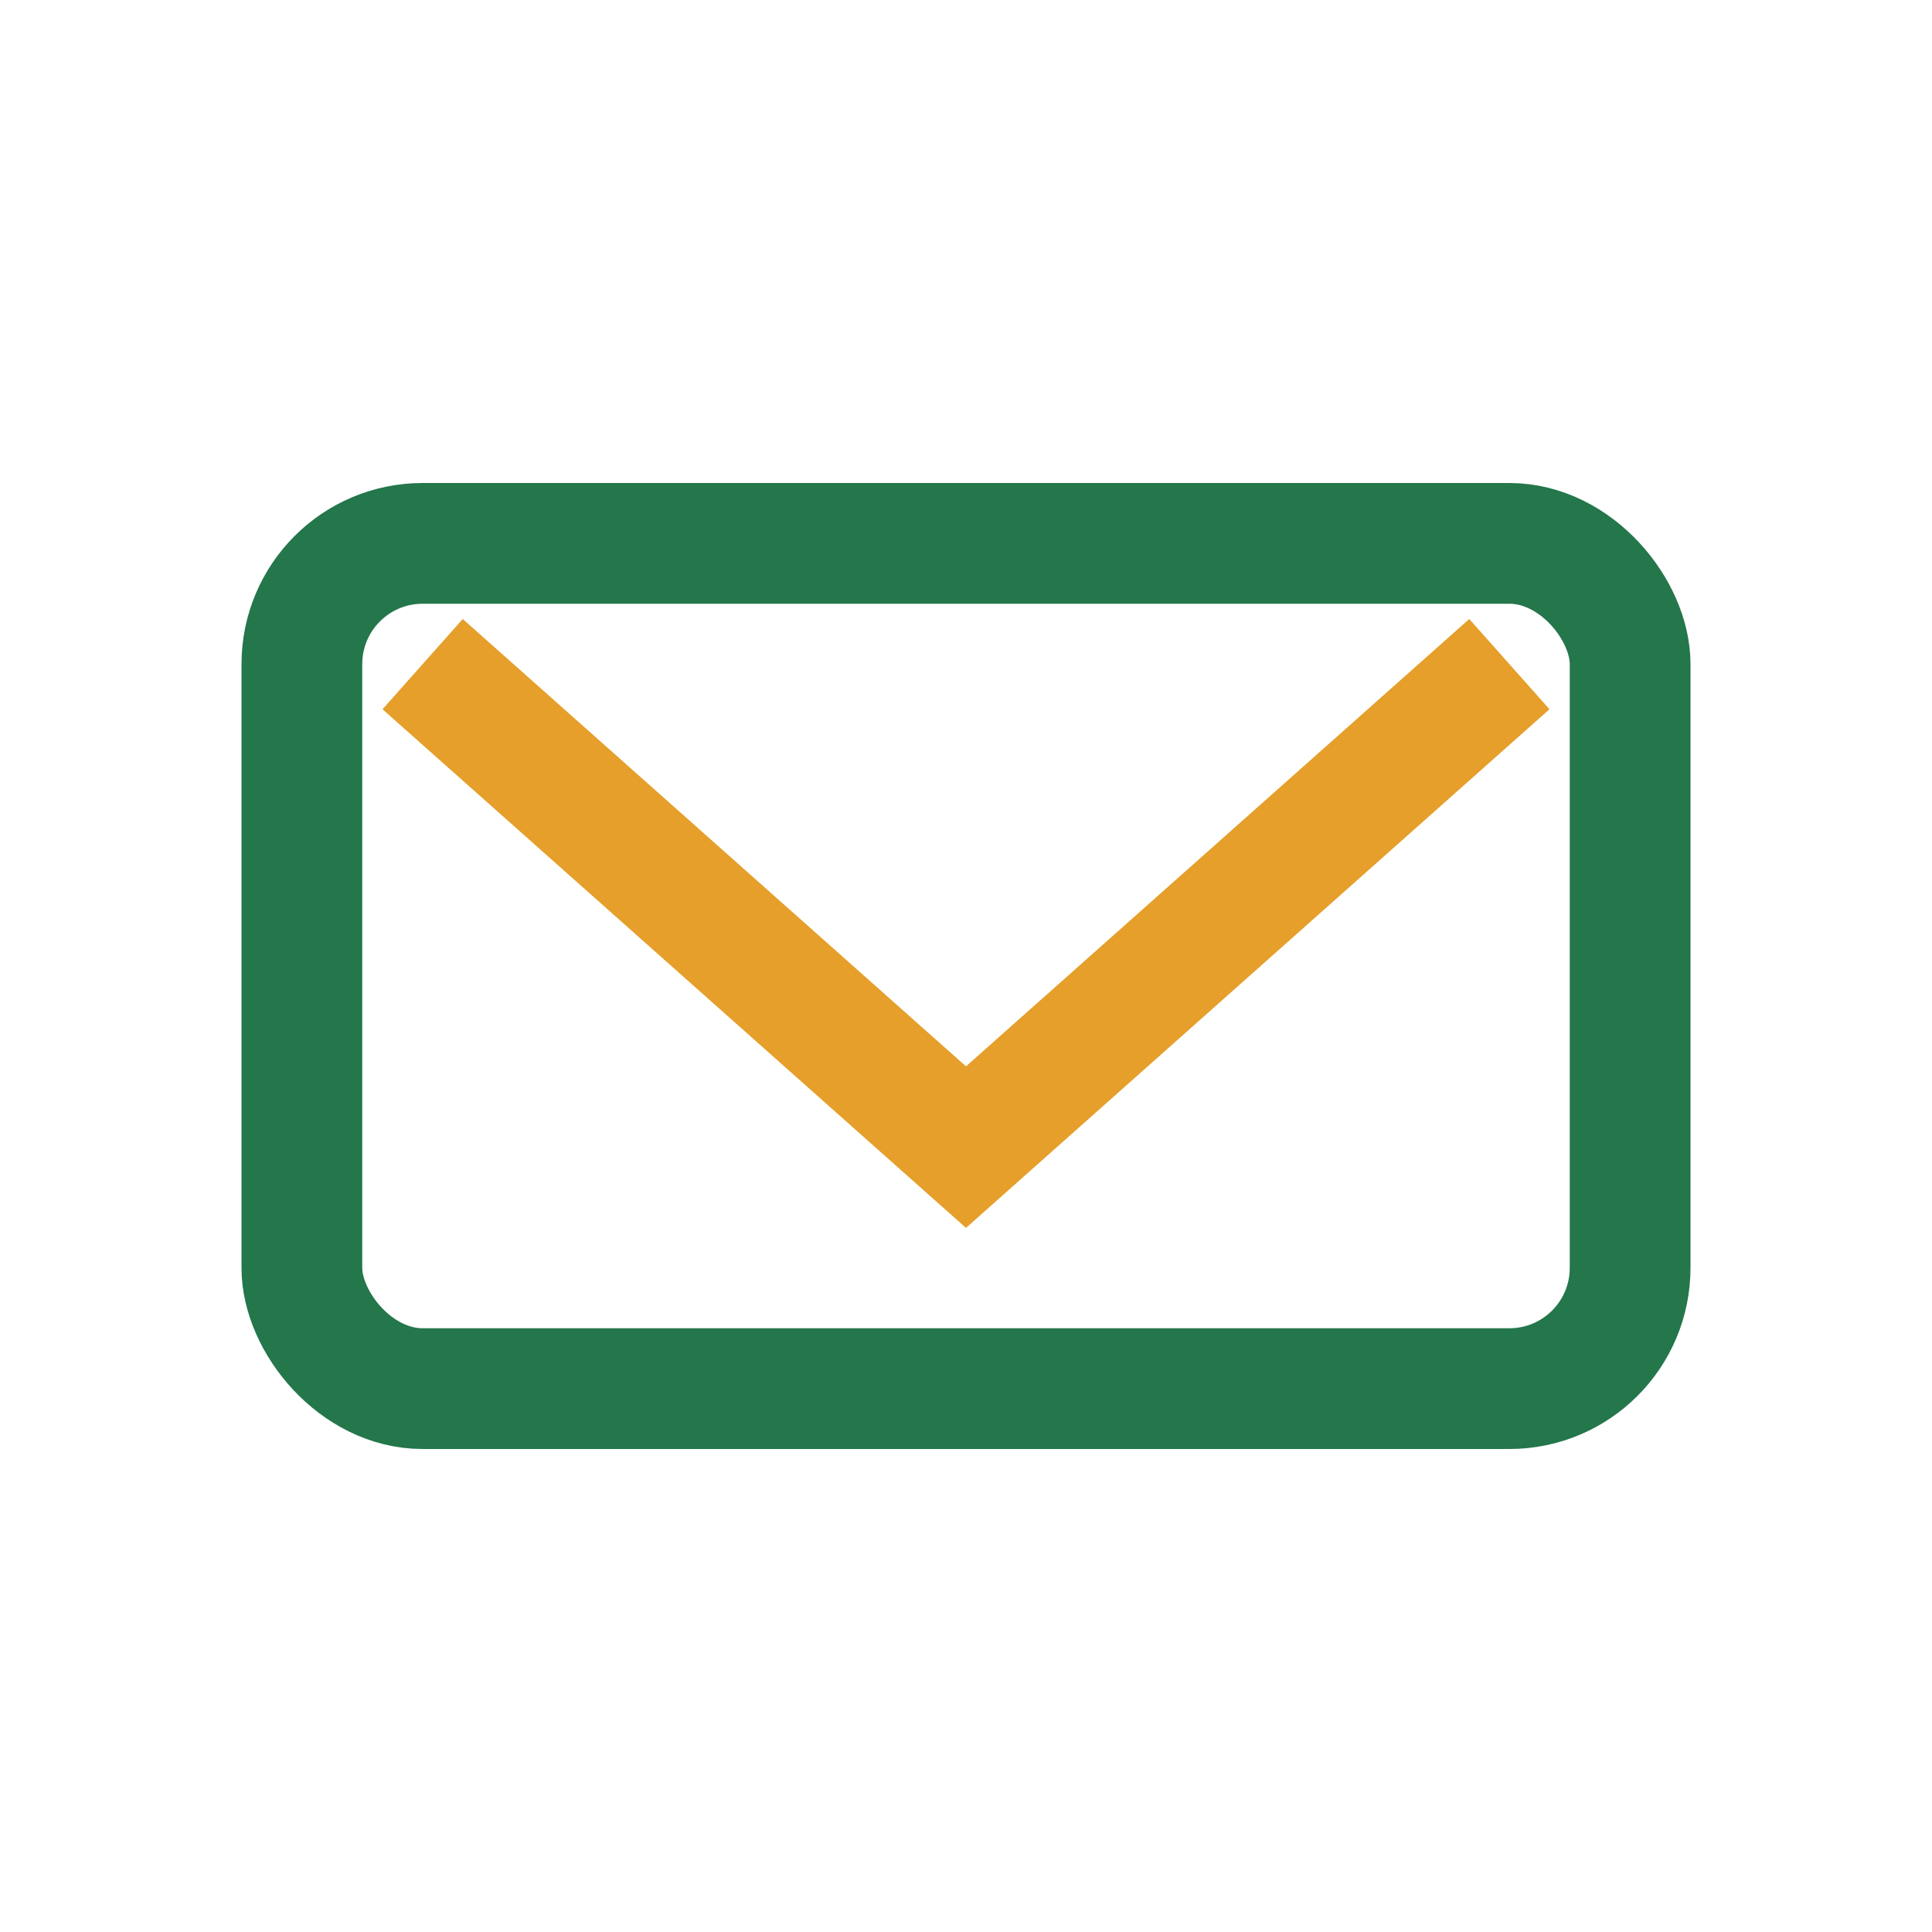
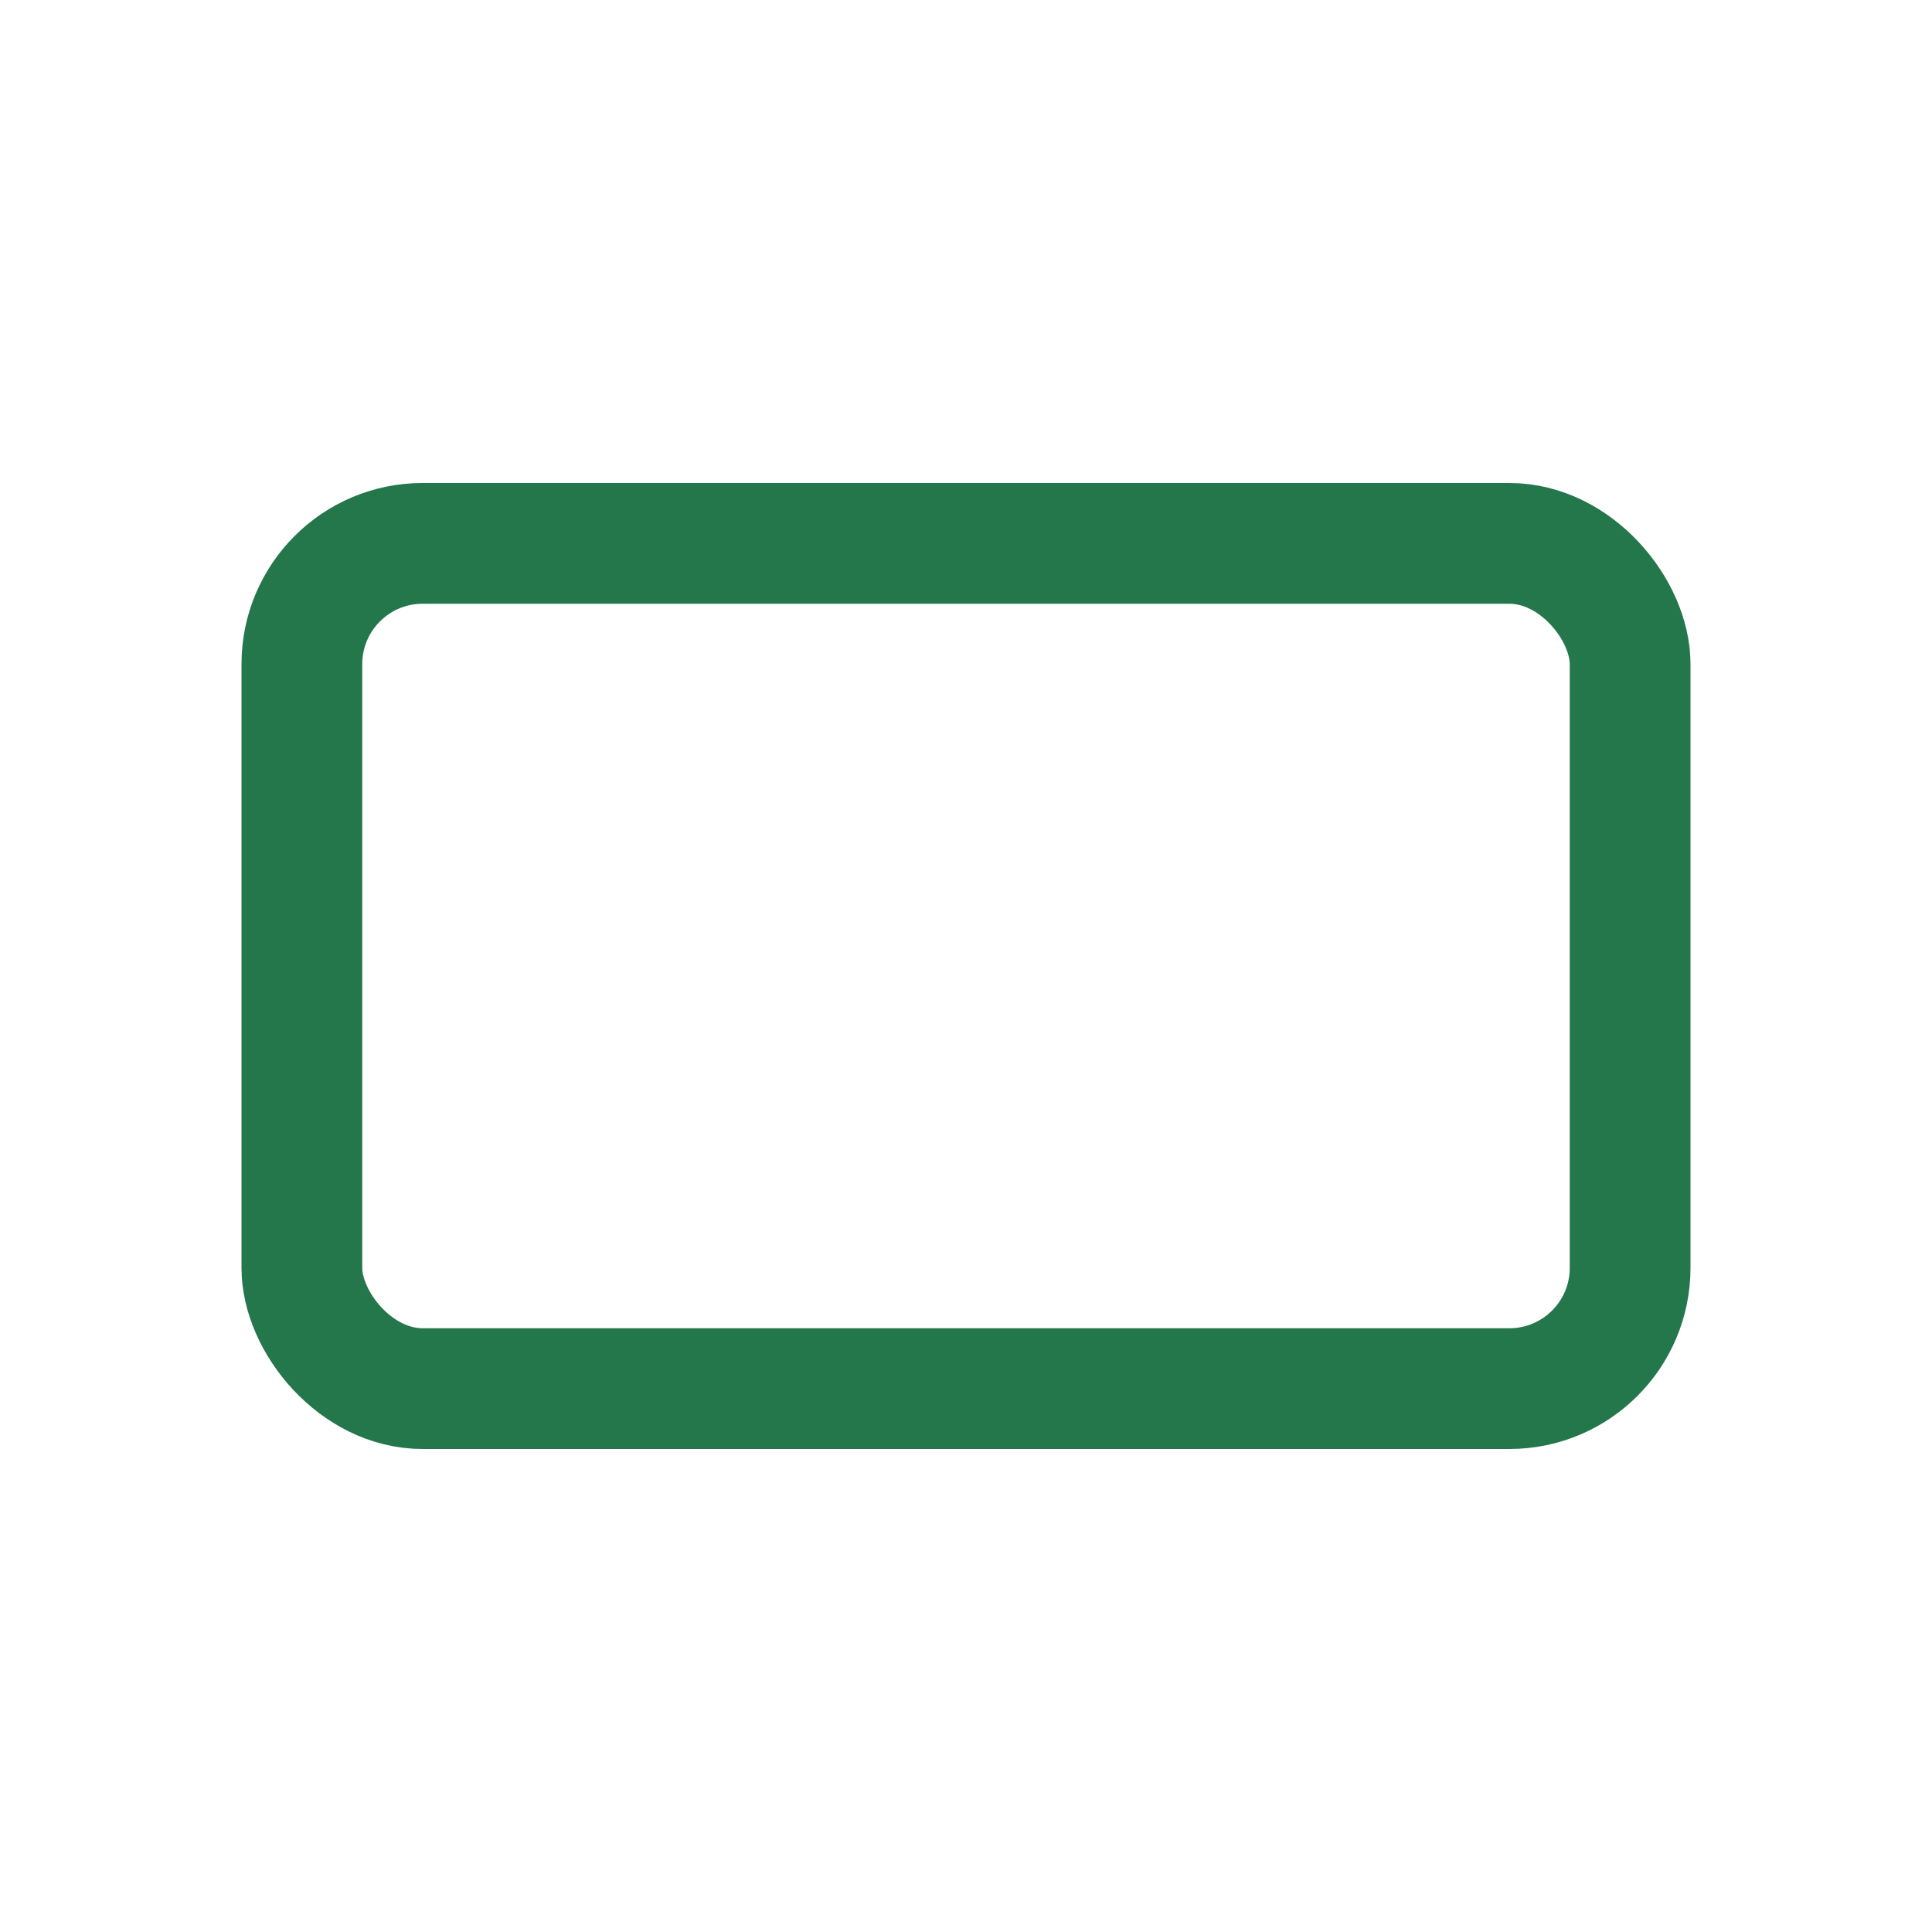
<svg xmlns="http://www.w3.org/2000/svg" width="32" height="32" viewBox="0 0 32 32">
  <rect x="5" y="9" width="22" height="14" rx="2" fill="none" stroke="#24764B" stroke-width="2" />
-   <path d="M7 11l9 8 9-8" stroke="#E59F2A" stroke-width="2" fill="none" />
</svg>